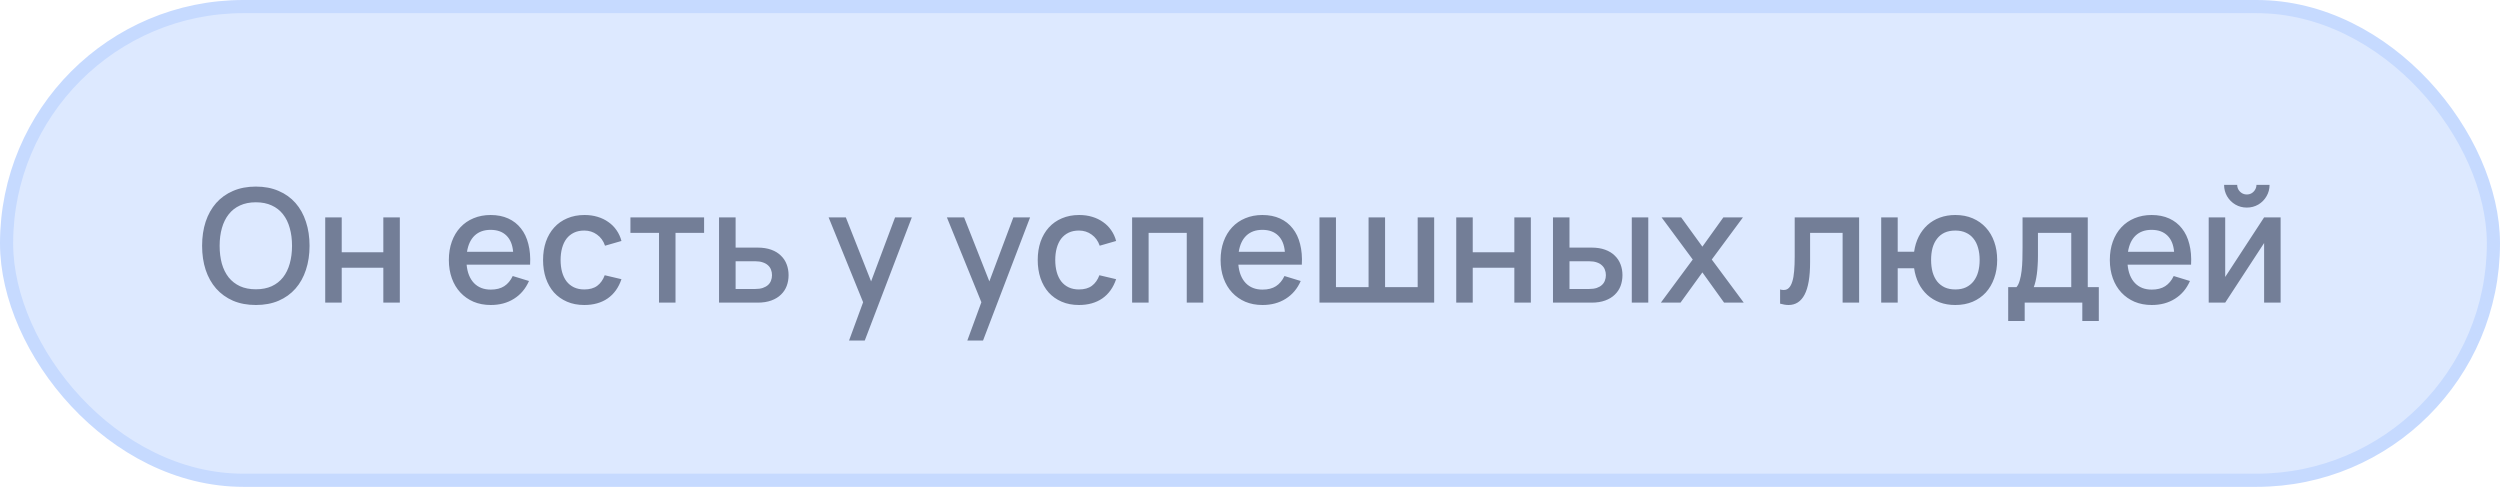
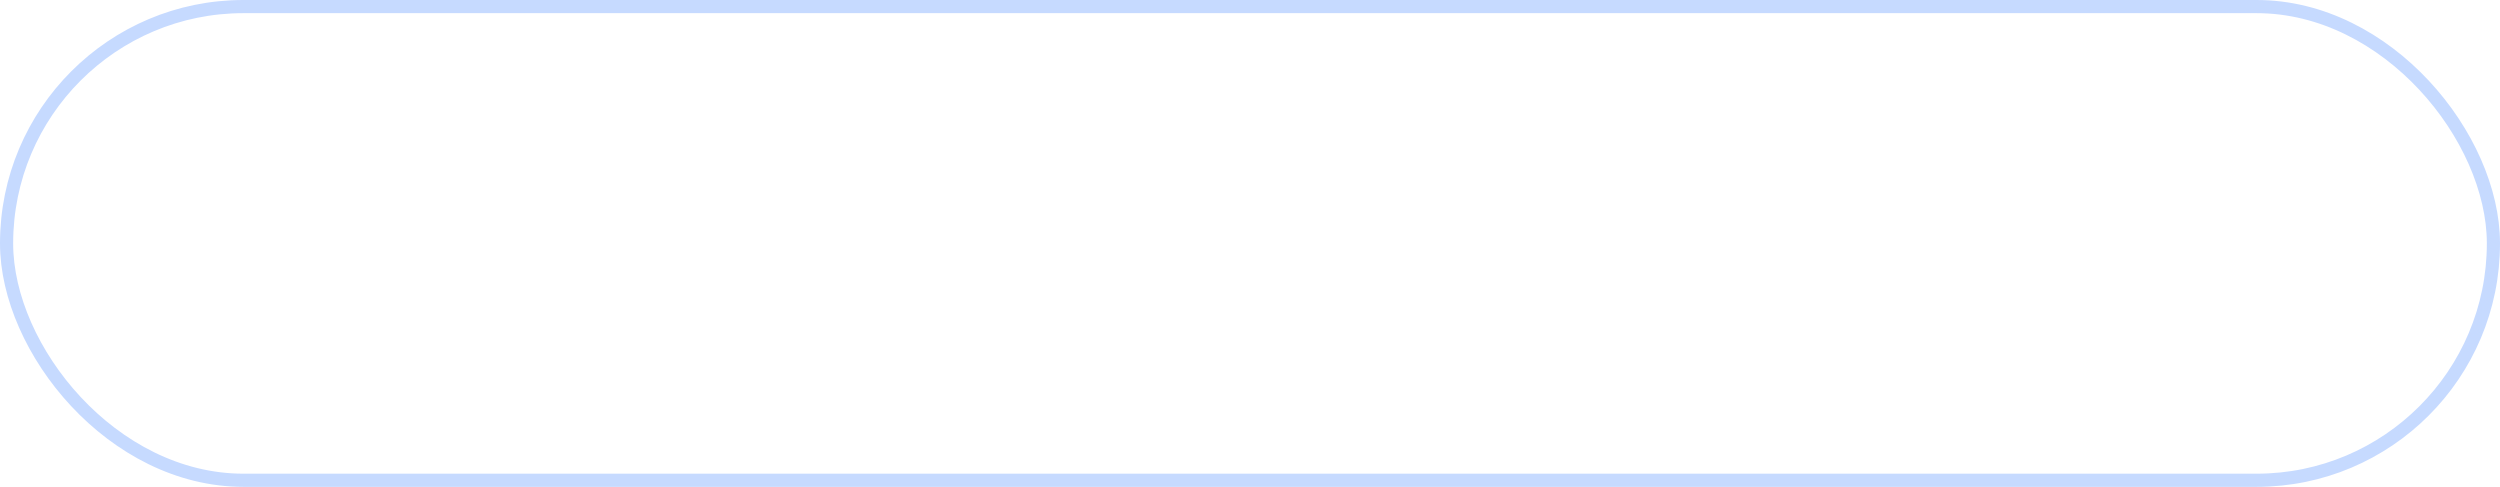
<svg xmlns="http://www.w3.org/2000/svg" width="190" height="37" viewBox="0 0 190 37" fill="none">
-   <rect x="0.5" y="0.5" width="189" height="36" rx="18" fill="#DDE9FF" />
  <rect x="0.5" y="0.5" width="189" height="36" rx="18" stroke="#C6DAFF" />
-   <path d="M19.446 23.18C18.798 23.18 18.22 23.072 17.712 22.856C17.208 22.636 16.78 22.328 16.428 21.932C16.08 21.536 15.814 21.062 15.63 20.51C15.45 19.958 15.36 19.348 15.36 18.68C15.36 18.012 15.45 17.402 15.63 16.85C15.814 16.298 16.08 15.824 16.428 15.428C16.78 15.032 17.208 14.726 17.712 14.51C18.22 14.29 18.798 14.18 19.446 14.18C20.094 14.18 20.67 14.29 21.174 14.51C21.682 14.726 22.11 15.032 22.458 15.428C22.806 15.824 23.07 16.298 23.25 16.85C23.434 17.402 23.526 18.012 23.526 18.68C23.526 19.348 23.434 19.958 23.25 20.51C23.07 21.062 22.806 21.536 22.458 21.932C22.11 22.328 21.682 22.636 21.174 22.856C20.67 23.072 20.094 23.18 19.446 23.18ZM19.446 21.986C19.906 21.986 20.308 21.908 20.652 21.752C20.996 21.592 21.282 21.368 21.51 21.08C21.738 20.788 21.908 20.44 22.02 20.036C22.136 19.628 22.194 19.176 22.194 18.68C22.194 18.184 22.136 17.734 22.02 17.33C21.908 16.922 21.738 16.574 21.51 16.286C21.282 15.994 20.996 15.77 20.652 15.614C20.308 15.454 19.906 15.374 19.446 15.374C18.986 15.374 18.584 15.454 18.24 15.614C17.896 15.77 17.61 15.994 17.382 16.286C17.154 16.574 16.982 16.922 16.866 17.33C16.75 17.734 16.692 18.184 16.692 18.68C16.692 19.176 16.748 19.628 16.86 20.036C16.976 20.44 17.148 20.788 17.376 21.08C17.608 21.368 17.896 21.592 18.24 21.752C18.584 21.908 18.986 21.986 19.446 21.986ZM24.717 23V16.52H25.971V19.172H29.133V16.52H30.387V23H29.133V20.348H25.971V23H24.717ZM37.299 22.01C37.711 22.01 38.051 21.924 38.319 21.752C38.591 21.576 38.807 21.318 38.967 20.978L40.203 21.356C39.947 21.94 39.567 22.39 39.063 22.706C38.563 23.022 37.975 23.18 37.299 23.18C36.819 23.18 36.383 23.098 35.991 22.934C35.603 22.766 35.269 22.532 34.989 22.232C34.709 21.932 34.493 21.572 34.341 21.152C34.189 20.732 34.113 20.268 34.113 19.76C34.113 19.244 34.189 18.776 34.341 18.356C34.493 17.936 34.709 17.576 34.989 17.276C35.269 16.976 35.603 16.746 35.991 16.586C36.383 16.422 36.815 16.34 37.287 16.34C37.791 16.34 38.237 16.428 38.625 16.604C39.013 16.78 39.335 17.032 39.591 17.36C39.851 17.684 40.039 18.08 40.155 18.548C40.275 19.012 40.319 19.534 40.287 20.114H35.463C35.519 20.718 35.707 21.186 36.027 21.518C36.347 21.846 36.771 22.01 37.299 22.01ZM38.997 19.136C38.953 18.6 38.783 18.188 38.487 17.9C38.191 17.612 37.791 17.468 37.287 17.468C36.787 17.468 36.383 17.612 36.075 17.9C35.771 18.188 35.577 18.6 35.493 19.136H38.997ZM44.405 23.18C43.917 23.18 43.479 23.096 43.091 22.928C42.703 22.76 42.373 22.526 42.101 22.226C41.833 21.922 41.627 21.56 41.483 21.14C41.343 20.72 41.273 20.26 41.273 19.76C41.273 19.252 41.345 18.788 41.489 18.368C41.637 17.948 41.847 17.588 42.119 17.288C42.391 16.988 42.721 16.756 43.109 16.592C43.501 16.424 43.939 16.34 44.423 16.34C44.779 16.34 45.109 16.386 45.413 16.478C45.721 16.57 45.995 16.702 46.235 16.874C46.479 17.042 46.685 17.248 46.853 17.492C47.025 17.736 47.151 18.01 47.231 18.314L45.983 18.674C45.859 18.31 45.655 18.028 45.371 17.828C45.091 17.624 44.769 17.522 44.405 17.522C44.105 17.522 43.843 17.576 43.619 17.684C43.395 17.792 43.207 17.944 43.055 18.14C42.907 18.336 42.795 18.572 42.719 18.848C42.643 19.12 42.605 19.424 42.605 19.76C42.605 20.096 42.643 20.402 42.719 20.678C42.795 20.95 42.907 21.184 43.055 21.38C43.207 21.576 43.395 21.728 43.619 21.836C43.847 21.944 44.109 21.998 44.405 21.998C44.813 21.998 45.141 21.906 45.389 21.722C45.641 21.534 45.831 21.266 45.959 20.918L47.231 21.218C47.015 21.858 46.665 22.346 46.181 22.682C45.697 23.014 45.105 23.18 44.405 23.18ZM50.085 23V17.696H47.913V16.52H53.511V17.696H51.339V23H50.085ZM57.581 23H54.647V16.52H55.907V18.818H57.581C57.977 18.818 58.322 18.872 58.618 18.98C58.914 19.088 59.158 19.238 59.35 19.43C59.547 19.618 59.693 19.84 59.788 20.096C59.885 20.348 59.932 20.62 59.932 20.912C59.932 21.204 59.885 21.478 59.788 21.734C59.693 21.986 59.547 22.206 59.35 22.394C59.158 22.582 58.914 22.73 58.618 22.838C58.322 22.946 57.977 23 57.581 23ZM57.407 21.962C57.627 21.962 57.815 21.936 57.971 21.884C58.13 21.828 58.263 21.754 58.367 21.662C58.471 21.57 58.547 21.46 58.594 21.332C58.647 21.2 58.672 21.06 58.672 20.912C58.672 20.76 58.647 20.62 58.594 20.492C58.547 20.364 58.471 20.254 58.367 20.162C58.263 20.066 58.13 19.992 57.971 19.94C57.815 19.884 57.627 19.856 57.407 19.856H55.907V21.962H57.407ZM64.528 25.88L65.597 22.97L62.974 16.52H64.282L66.203 21.386L68.026 16.52H69.299L65.722 25.88H64.528ZM73.517 25.88L74.585 22.97L71.963 16.52H73.271L75.191 21.386L77.015 16.52H78.287L74.711 25.88H73.517ZM81.999 23.18C81.511 23.18 81.073 23.096 80.685 22.928C80.297 22.76 79.967 22.526 79.695 22.226C79.427 21.922 79.221 21.56 79.077 21.14C78.937 20.72 78.867 20.26 78.867 19.76C78.867 19.252 78.939 18.788 79.083 18.368C79.231 17.948 79.441 17.588 79.713 17.288C79.985 16.988 80.315 16.756 80.703 16.592C81.095 16.424 81.533 16.34 82.017 16.34C82.373 16.34 82.703 16.386 83.007 16.478C83.315 16.57 83.589 16.702 83.829 16.874C84.073 17.042 84.279 17.248 84.447 17.492C84.619 17.736 84.745 18.01 84.825 18.314L83.577 18.674C83.453 18.31 83.249 18.028 82.965 17.828C82.685 17.624 82.363 17.522 81.999 17.522C81.699 17.522 81.437 17.576 81.213 17.684C80.989 17.792 80.801 17.944 80.649 18.14C80.501 18.336 80.389 18.572 80.313 18.848C80.237 19.12 80.199 19.424 80.199 19.76C80.199 20.096 80.237 20.402 80.313 20.678C80.389 20.95 80.501 21.184 80.649 21.38C80.801 21.576 80.989 21.728 81.213 21.836C81.441 21.944 81.703 21.998 81.999 21.998C82.407 21.998 82.735 21.906 82.983 21.722C83.235 21.534 83.425 21.266 83.553 20.918L84.825 21.218C84.609 21.858 84.259 22.346 83.775 22.682C83.291 23.014 82.699 23.18 81.999 23.18ZM86.041 23V16.52H91.447V23H90.193V17.696H87.295V23H86.041ZM95.951 22.01C96.363 22.01 96.703 21.924 96.971 21.752C97.243 21.576 97.459 21.318 97.619 20.978L98.855 21.356C98.599 21.94 98.219 22.39 97.715 22.706C97.215 23.022 96.627 23.18 95.951 23.18C95.471 23.18 95.035 23.098 94.643 22.934C94.255 22.766 93.921 22.532 93.641 22.232C93.361 21.932 93.145 21.572 92.993 21.152C92.841 20.732 92.765 20.268 92.765 19.76C92.765 19.244 92.841 18.776 92.993 18.356C93.145 17.936 93.361 17.576 93.641 17.276C93.921 16.976 94.255 16.746 94.643 16.586C95.035 16.422 95.467 16.34 95.939 16.34C96.443 16.34 96.889 16.428 97.277 16.604C97.665 16.78 97.987 17.032 98.243 17.36C98.503 17.684 98.691 18.08 98.807 18.548C98.927 19.012 98.971 19.534 98.939 20.114H94.115C94.171 20.718 94.359 21.186 94.679 21.518C94.999 21.846 95.423 22.01 95.951 22.01ZM97.649 19.136C97.605 18.6 97.435 18.188 97.139 17.9C96.843 17.612 96.443 17.468 95.939 17.468C95.439 17.468 95.035 17.612 94.727 17.9C94.423 18.188 94.229 18.6 94.145 19.136H97.649ZM100.279 16.52H101.533V21.824H104.011V16.52H105.265V21.824H107.743V16.52H108.997V23H100.279V16.52ZM110.674 23V16.52H111.928V19.172H115.09V16.52H116.344V23H115.09V20.348H111.928V23L110.674 23ZM124.015 23V16.52H125.269V23H124.015ZM120.961 23H118.027V16.52H119.281V18.818H120.961C121.357 18.818 121.701 18.872 121.993 18.98C122.289 19.088 122.533 19.238 122.725 19.43C122.921 19.618 123.067 19.84 123.163 20.096C123.259 20.348 123.307 20.62 123.307 20.912C123.307 21.204 123.259 21.478 123.163 21.734C123.067 21.986 122.921 22.206 122.725 22.394C122.533 22.582 122.289 22.73 121.993 22.838C121.701 22.946 121.357 23 120.961 23ZM120.781 21.962C121.001 21.962 121.191 21.936 121.351 21.884C121.511 21.828 121.641 21.754 121.741 21.662C121.845 21.57 121.921 21.46 121.969 21.332C122.021 21.2 122.047 21.06 122.047 20.912C122.047 20.76 122.021 20.62 121.969 20.492C121.921 20.364 121.845 20.254 121.741 20.162C121.641 20.066 121.511 19.992 121.351 19.94C121.191 19.884 121.001 19.856 120.781 19.856H119.281V21.962H120.781ZM126.225 23L128.649 19.724L126.279 16.52H127.767L129.381 18.746L130.977 16.52H132.465L130.095 19.724L132.525 23H131.031L129.381 20.702L127.719 23H126.225ZM135.287 21.998C135.375 22.026 135.465 22.04 135.557 22.04C135.721 22.04 135.855 21.986 135.959 21.878C136.067 21.766 136.153 21.604 136.217 21.392C136.285 21.176 136.331 20.912 136.355 20.6C136.383 20.284 136.397 19.924 136.397 19.52V16.52H141.293V23H140.039V17.696H137.567V19.922C137.567 21.042 137.427 21.866 137.147 22.394C136.871 22.918 136.465 23.18 135.929 23.18C135.741 23.18 135.527 23.146 135.287 23.078V21.998ZM148.605 23.18C148.173 23.18 147.777 23.114 147.417 22.982C147.057 22.846 146.743 22.656 146.475 22.412C146.207 22.164 145.987 21.87 145.815 21.53C145.647 21.186 145.533 20.806 145.473 20.39H144.225V23H142.971V16.52H144.225V19.13H145.473C145.533 18.71 145.649 18.328 145.821 17.984C145.997 17.64 146.219 17.346 146.487 17.102C146.759 16.858 147.073 16.67 147.429 16.538C147.789 16.406 148.181 16.34 148.605 16.34C149.093 16.34 149.533 16.424 149.925 16.592C150.317 16.76 150.651 16.996 150.927 17.3C151.203 17.6 151.415 17.96 151.563 18.38C151.711 18.796 151.785 19.254 151.785 19.754C151.785 20.262 151.709 20.726 151.557 21.146C151.409 21.566 151.197 21.928 150.921 22.232C150.645 22.532 150.311 22.766 149.919 22.934C149.527 23.098 149.089 23.18 148.605 23.18ZM148.605 21.998C148.917 21.998 149.187 21.944 149.415 21.836C149.647 21.724 149.839 21.57 149.991 21.374C150.147 21.174 150.263 20.938 150.339 20.666C150.415 20.39 150.453 20.086 150.453 19.754C150.453 19.414 150.413 19.108 150.333 18.836C150.257 18.56 150.141 18.326 149.985 18.134C149.833 17.938 149.641 17.788 149.409 17.684C149.181 17.576 148.913 17.522 148.605 17.522C148.289 17.522 148.015 17.576 147.783 17.684C147.555 17.792 147.365 17.946 147.213 18.146C147.061 18.342 146.947 18.576 146.871 18.848C146.799 19.12 146.763 19.422 146.763 19.754C146.763 20.094 146.801 20.404 146.877 20.684C146.957 20.96 147.073 21.196 147.225 21.392C147.381 21.584 147.573 21.734 147.801 21.842C148.033 21.946 148.301 21.998 148.605 21.998ZM152.622 21.824H153.252C153.356 21.704 153.438 21.536 153.498 21.32C153.562 21.104 153.61 20.86 153.642 20.588C153.674 20.316 153.694 20.028 153.702 19.724C153.71 19.416 153.714 19.114 153.714 18.818V16.52H158.67V21.824H159.51V24.398H158.256V23H153.876V24.398H152.622V21.824ZM157.416 21.824V17.696H154.884V19.454C154.884 19.706 154.876 19.948 154.86 20.18C154.848 20.412 154.828 20.63 154.8 20.834C154.772 21.038 154.738 21.224 154.698 21.392C154.658 21.56 154.614 21.704 154.566 21.824H157.416ZM163.533 22.01C163.945 22.01 164.285 21.924 164.553 21.752C164.825 21.576 165.041 21.318 165.201 20.978L166.437 21.356C166.181 21.94 165.801 22.39 165.297 22.706C164.797 23.022 164.209 23.18 163.533 23.18C163.053 23.18 162.617 23.098 162.225 22.934C161.837 22.766 161.503 22.532 161.223 22.232C160.943 21.932 160.727 21.572 160.575 21.152C160.423 20.732 160.347 20.268 160.347 19.76C160.347 19.244 160.423 18.776 160.575 18.356C160.727 17.936 160.943 17.576 161.223 17.276C161.503 16.976 161.837 16.746 162.225 16.586C162.617 16.422 163.049 16.34 163.521 16.34C164.025 16.34 164.471 16.428 164.859 16.604C165.247 16.78 165.569 17.032 165.825 17.36C166.085 17.684 166.273 18.08 166.389 18.548C166.509 19.012 166.553 19.534 166.521 20.114H161.697C161.753 20.718 161.941 21.186 162.261 21.518C162.581 21.846 163.005 22.01 163.533 22.01ZM165.231 19.136C165.187 18.6 165.017 18.188 164.721 17.9C164.425 17.612 164.025 17.468 163.521 17.468C163.021 17.468 162.617 17.612 162.309 17.9C162.005 18.188 161.811 18.6 161.727 19.136H165.231ZM170.759 15.776C170.443 15.776 170.153 15.7 169.889 15.548C169.625 15.392 169.415 15.182 169.259 14.918C169.107 14.654 169.031 14.364 169.031 14.048H170.027C170.027 14.18 170.059 14.302 170.123 14.414C170.191 14.526 170.281 14.616 170.393 14.684C170.505 14.748 170.627 14.78 170.759 14.78C170.895 14.78 171.017 14.748 171.125 14.684C171.237 14.616 171.325 14.526 171.389 14.414C171.457 14.302 171.491 14.18 171.491 14.048H172.487C172.487 14.364 172.409 14.654 172.253 14.918C172.101 15.182 171.893 15.392 171.629 15.548C171.365 15.7 171.075 15.776 170.759 15.776ZM173.327 16.52V23H172.073V18.47L169.115 23H167.861V16.52H169.115V21.05L172.073 16.52H173.327Z" fill="#737E97" />
</svg>